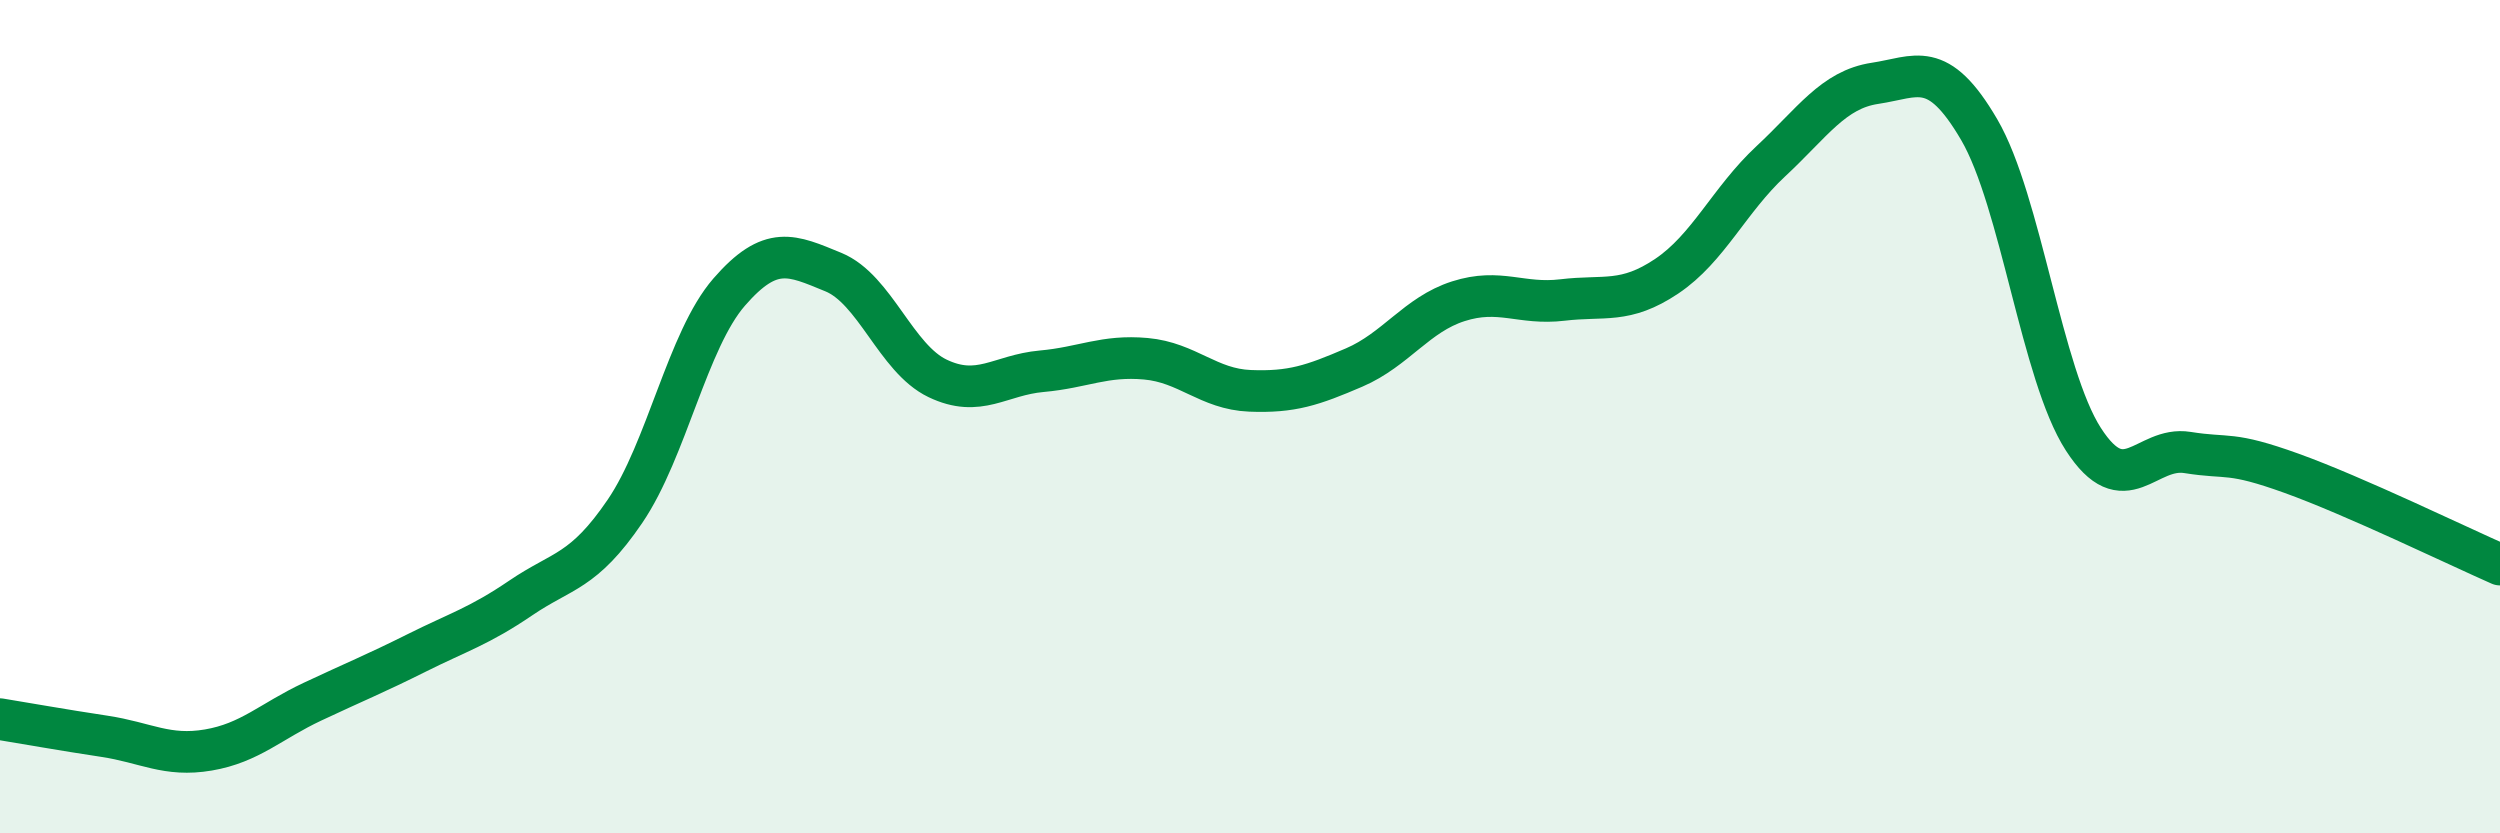
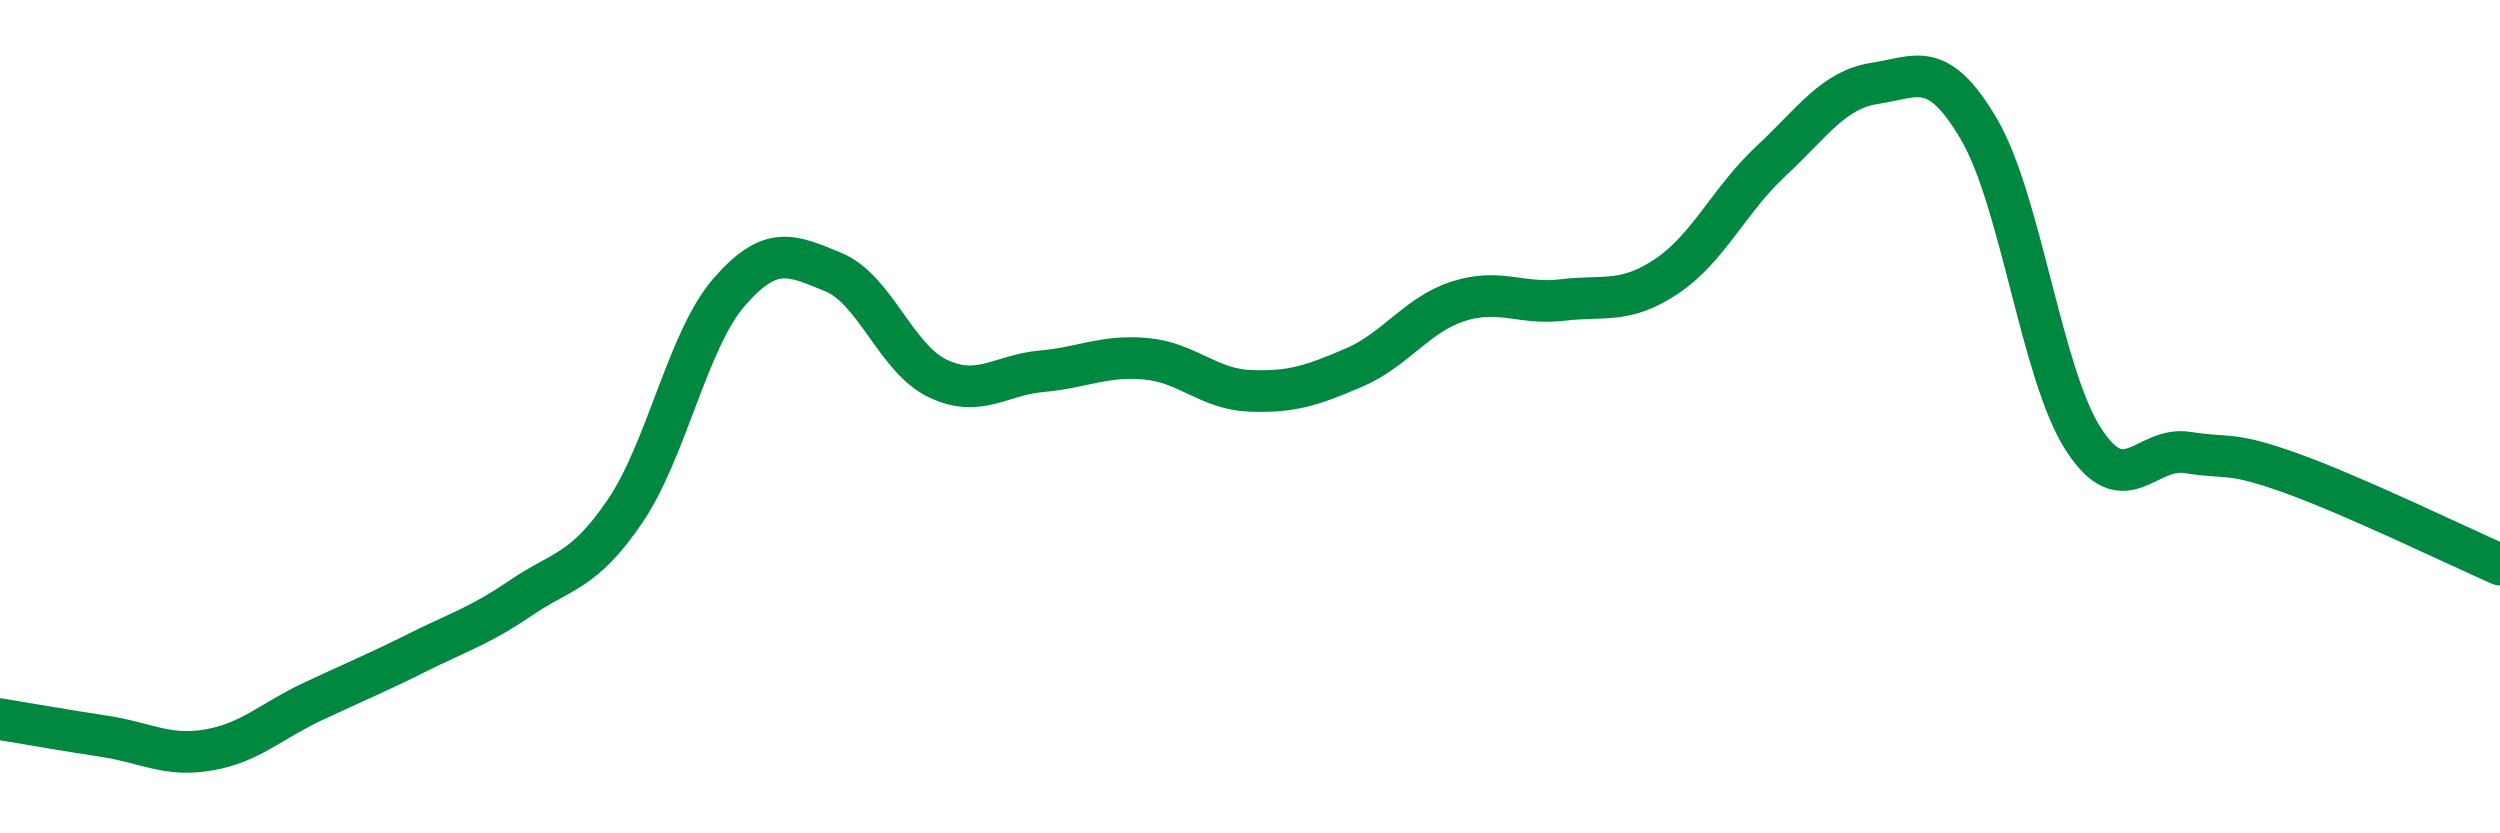
<svg xmlns="http://www.w3.org/2000/svg" width="60" height="20" viewBox="0 0 60 20">
-   <path d="M 0,17.26 C 0.5,17.34 1.5,17.52 2.5,17.67 C 3.5,17.82 4,18.17 5,18 C 6,17.83 6.5,17.31 7.5,16.84 C 8.5,16.37 9,16.17 10,15.67 C 11,15.17 11.5,15.03 12.5,14.35 C 13.5,13.67 14,13.74 15,12.27 C 16,10.8 16.5,8.16 17.5,7.01 C 18.5,5.86 19,6.12 20,6.53 C 21,6.94 21.5,8.6 22.5,9.08 C 23.5,9.56 24,9 25,8.91 C 26,8.82 26.5,8.52 27.5,8.61 C 28.5,8.7 29,9.34 30,9.38 C 31,9.42 31.5,9.25 32.5,8.82 C 33.5,8.39 34,7.55 35,7.23 C 36,6.91 36.5,7.32 37.5,7.2 C 38.5,7.08 39,7.3 40,6.63 C 41,5.96 41.5,4.8 42.5,3.87 C 43.5,2.94 44,2.15 45,2 C 46,1.85 46.5,1.4 47.5,3.11 C 48.5,4.82 49,8.99 50,10.54 C 51,12.09 51.5,10.7 52.5,10.86 C 53.5,11.02 53.5,10.82 55,11.36 C 56.5,11.9 59,13.11 60,13.55L60 20L0 20Z" fill="#008740" opacity="0.1" stroke-linecap="round" stroke-linejoin="round" />
  <path d="M 0,17.26 C 0.5,17.34 1.5,17.52 2.5,17.67 C 3.5,17.82 4,18.17 5,18 C 6,17.83 6.5,17.31 7.5,16.84 C 8.5,16.37 9,16.17 10,15.67 C 11,15.17 11.5,15.03 12.5,14.35 C 13.5,13.67 14,13.74 15,12.27 C 16,10.8 16.5,8.16 17.5,7.01 C 18.5,5.86 19,6.12 20,6.53 C 21,6.94 21.5,8.6 22.5,9.08 C 23.5,9.56 24,9 25,8.91 C 26,8.82 26.5,8.52 27.5,8.61 C 28.5,8.7 29,9.34 30,9.38 C 31,9.42 31.5,9.25 32.5,8.82 C 33.5,8.39 34,7.55 35,7.23 C 36,6.91 36.5,7.32 37.5,7.2 C 38.5,7.08 39,7.3 40,6.63 C 41,5.96 41.5,4.8 42.5,3.87 C 43.5,2.94 44,2.15 45,2 C 46,1.85 46.5,1.4 47.5,3.11 C 48.5,4.82 49,8.99 50,10.54 C 51,12.09 51.5,10.7 52.5,10.86 C 53.5,11.02 53.5,10.82 55,11.36 C 56.5,11.9 59,13.11 60,13.55" stroke="#008740" stroke-width="1" fill="none" stroke-linecap="round" stroke-linejoin="round" />
</svg>